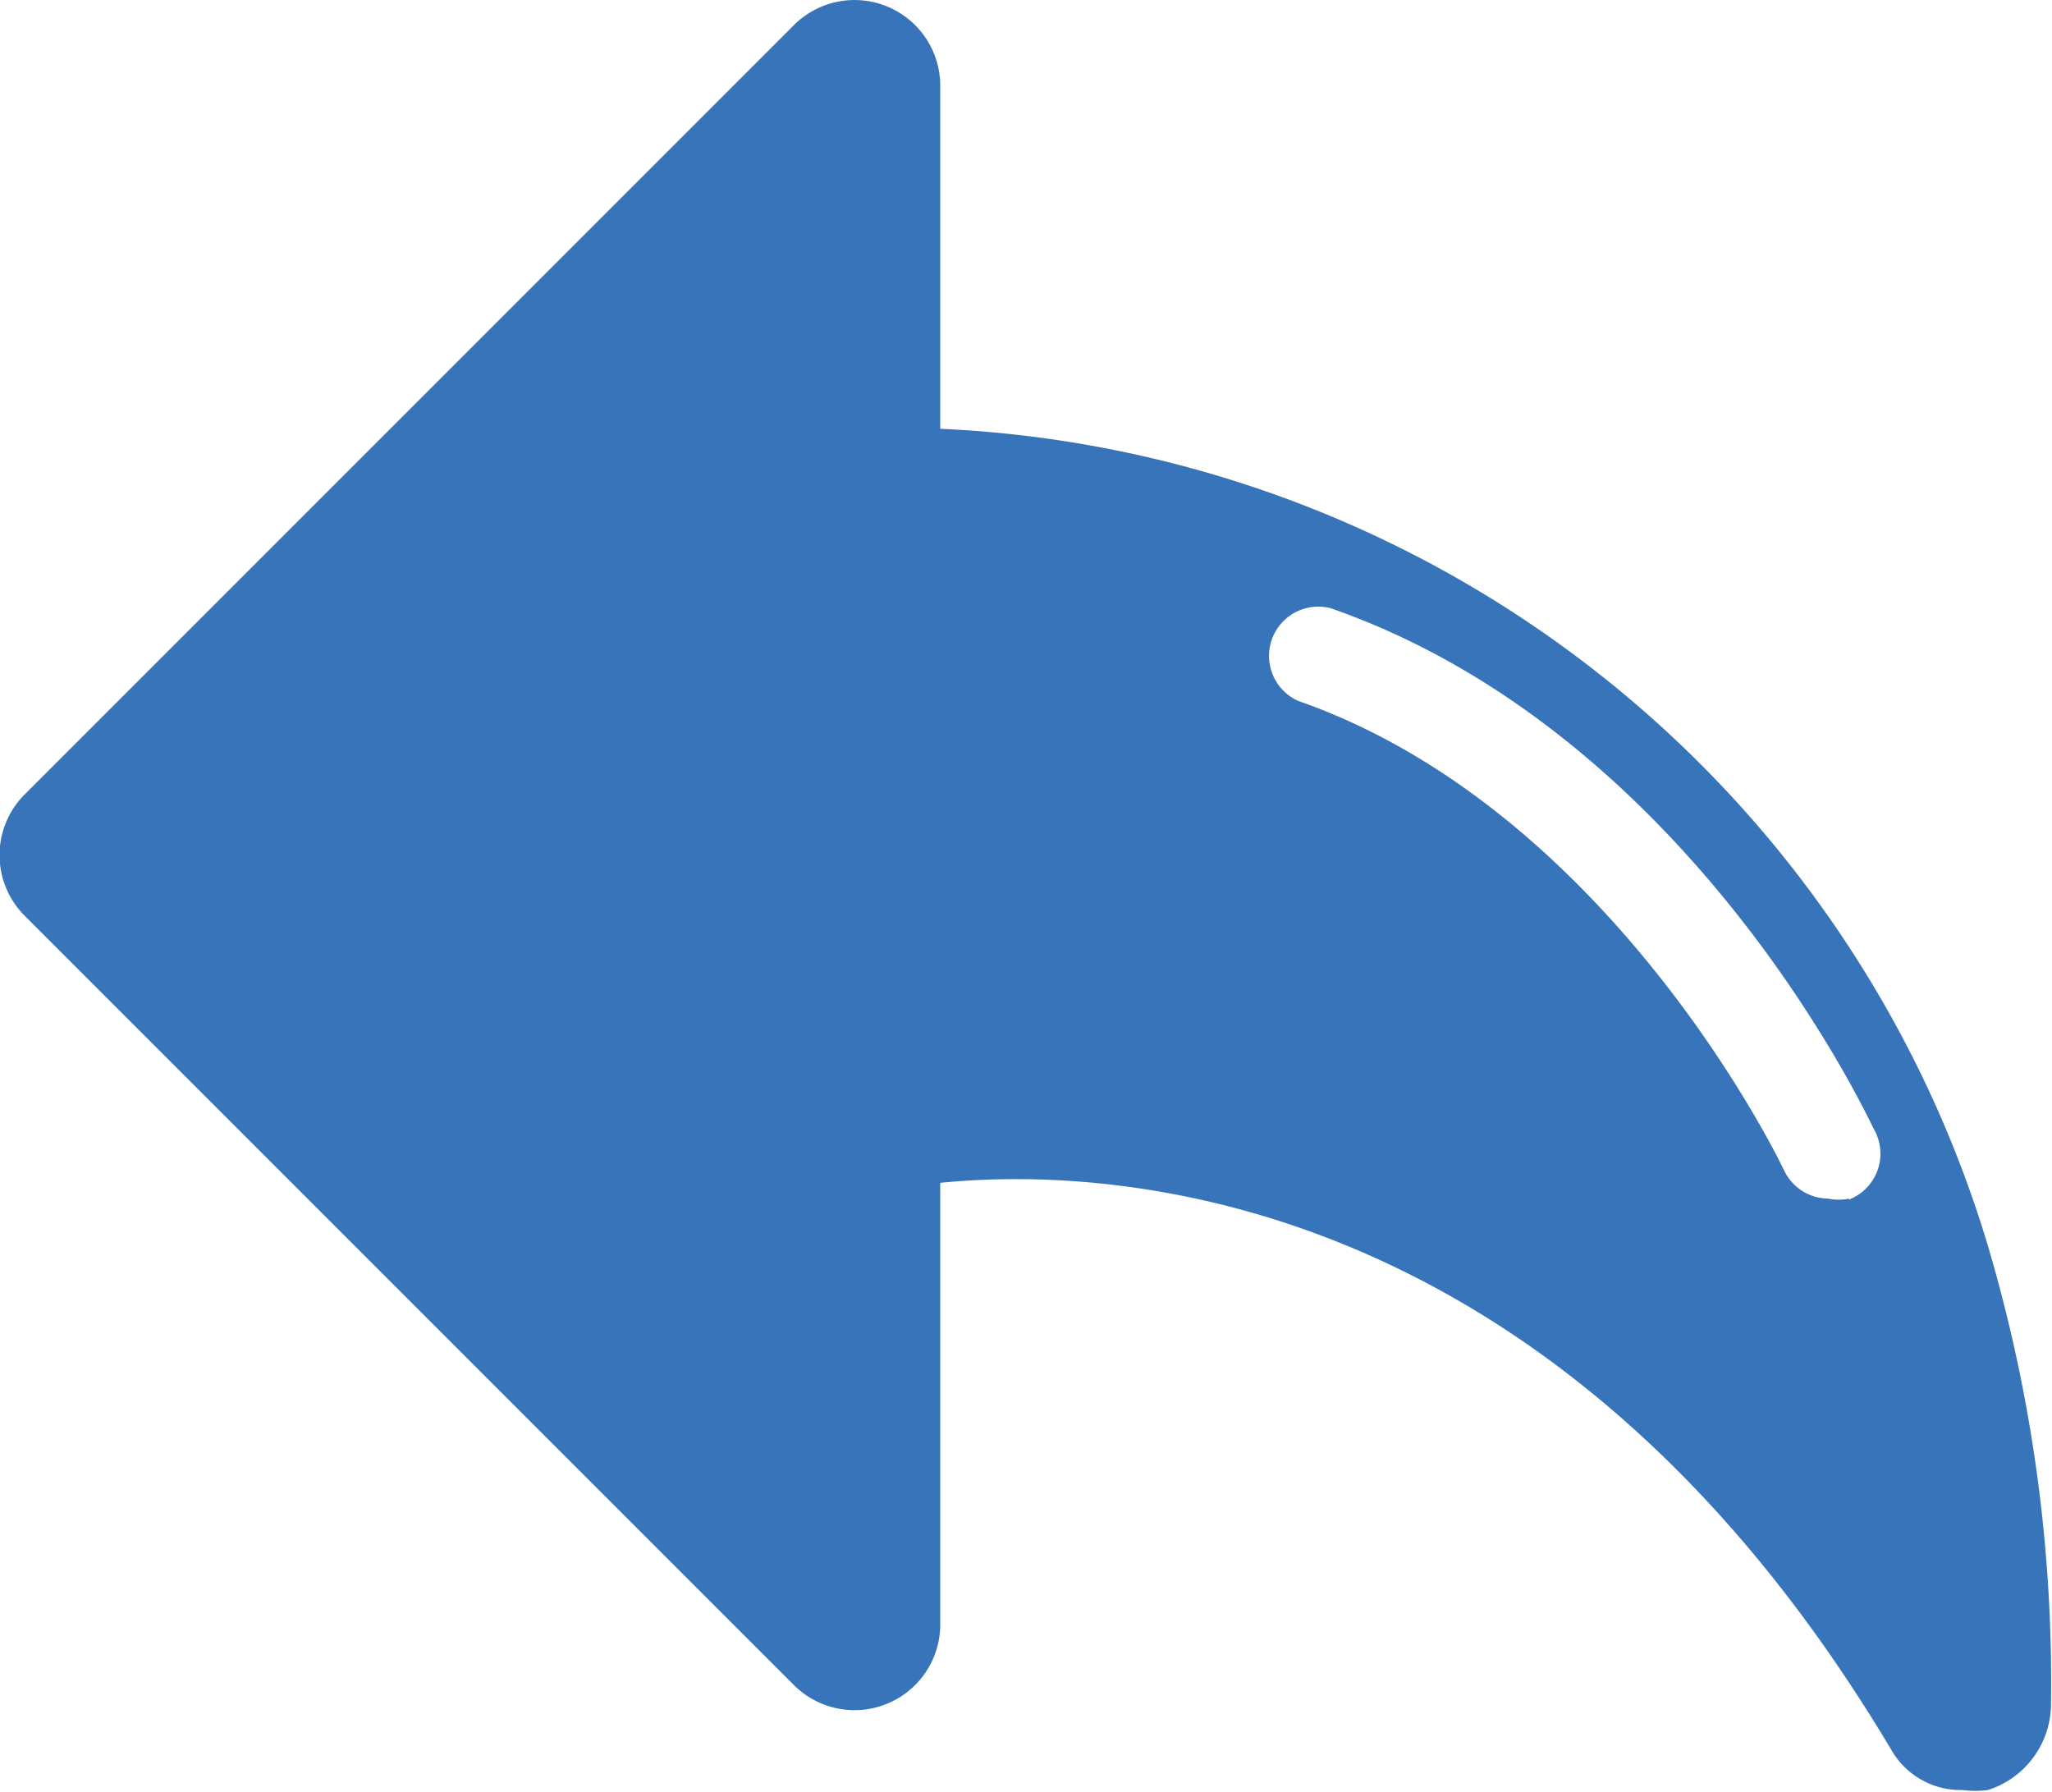
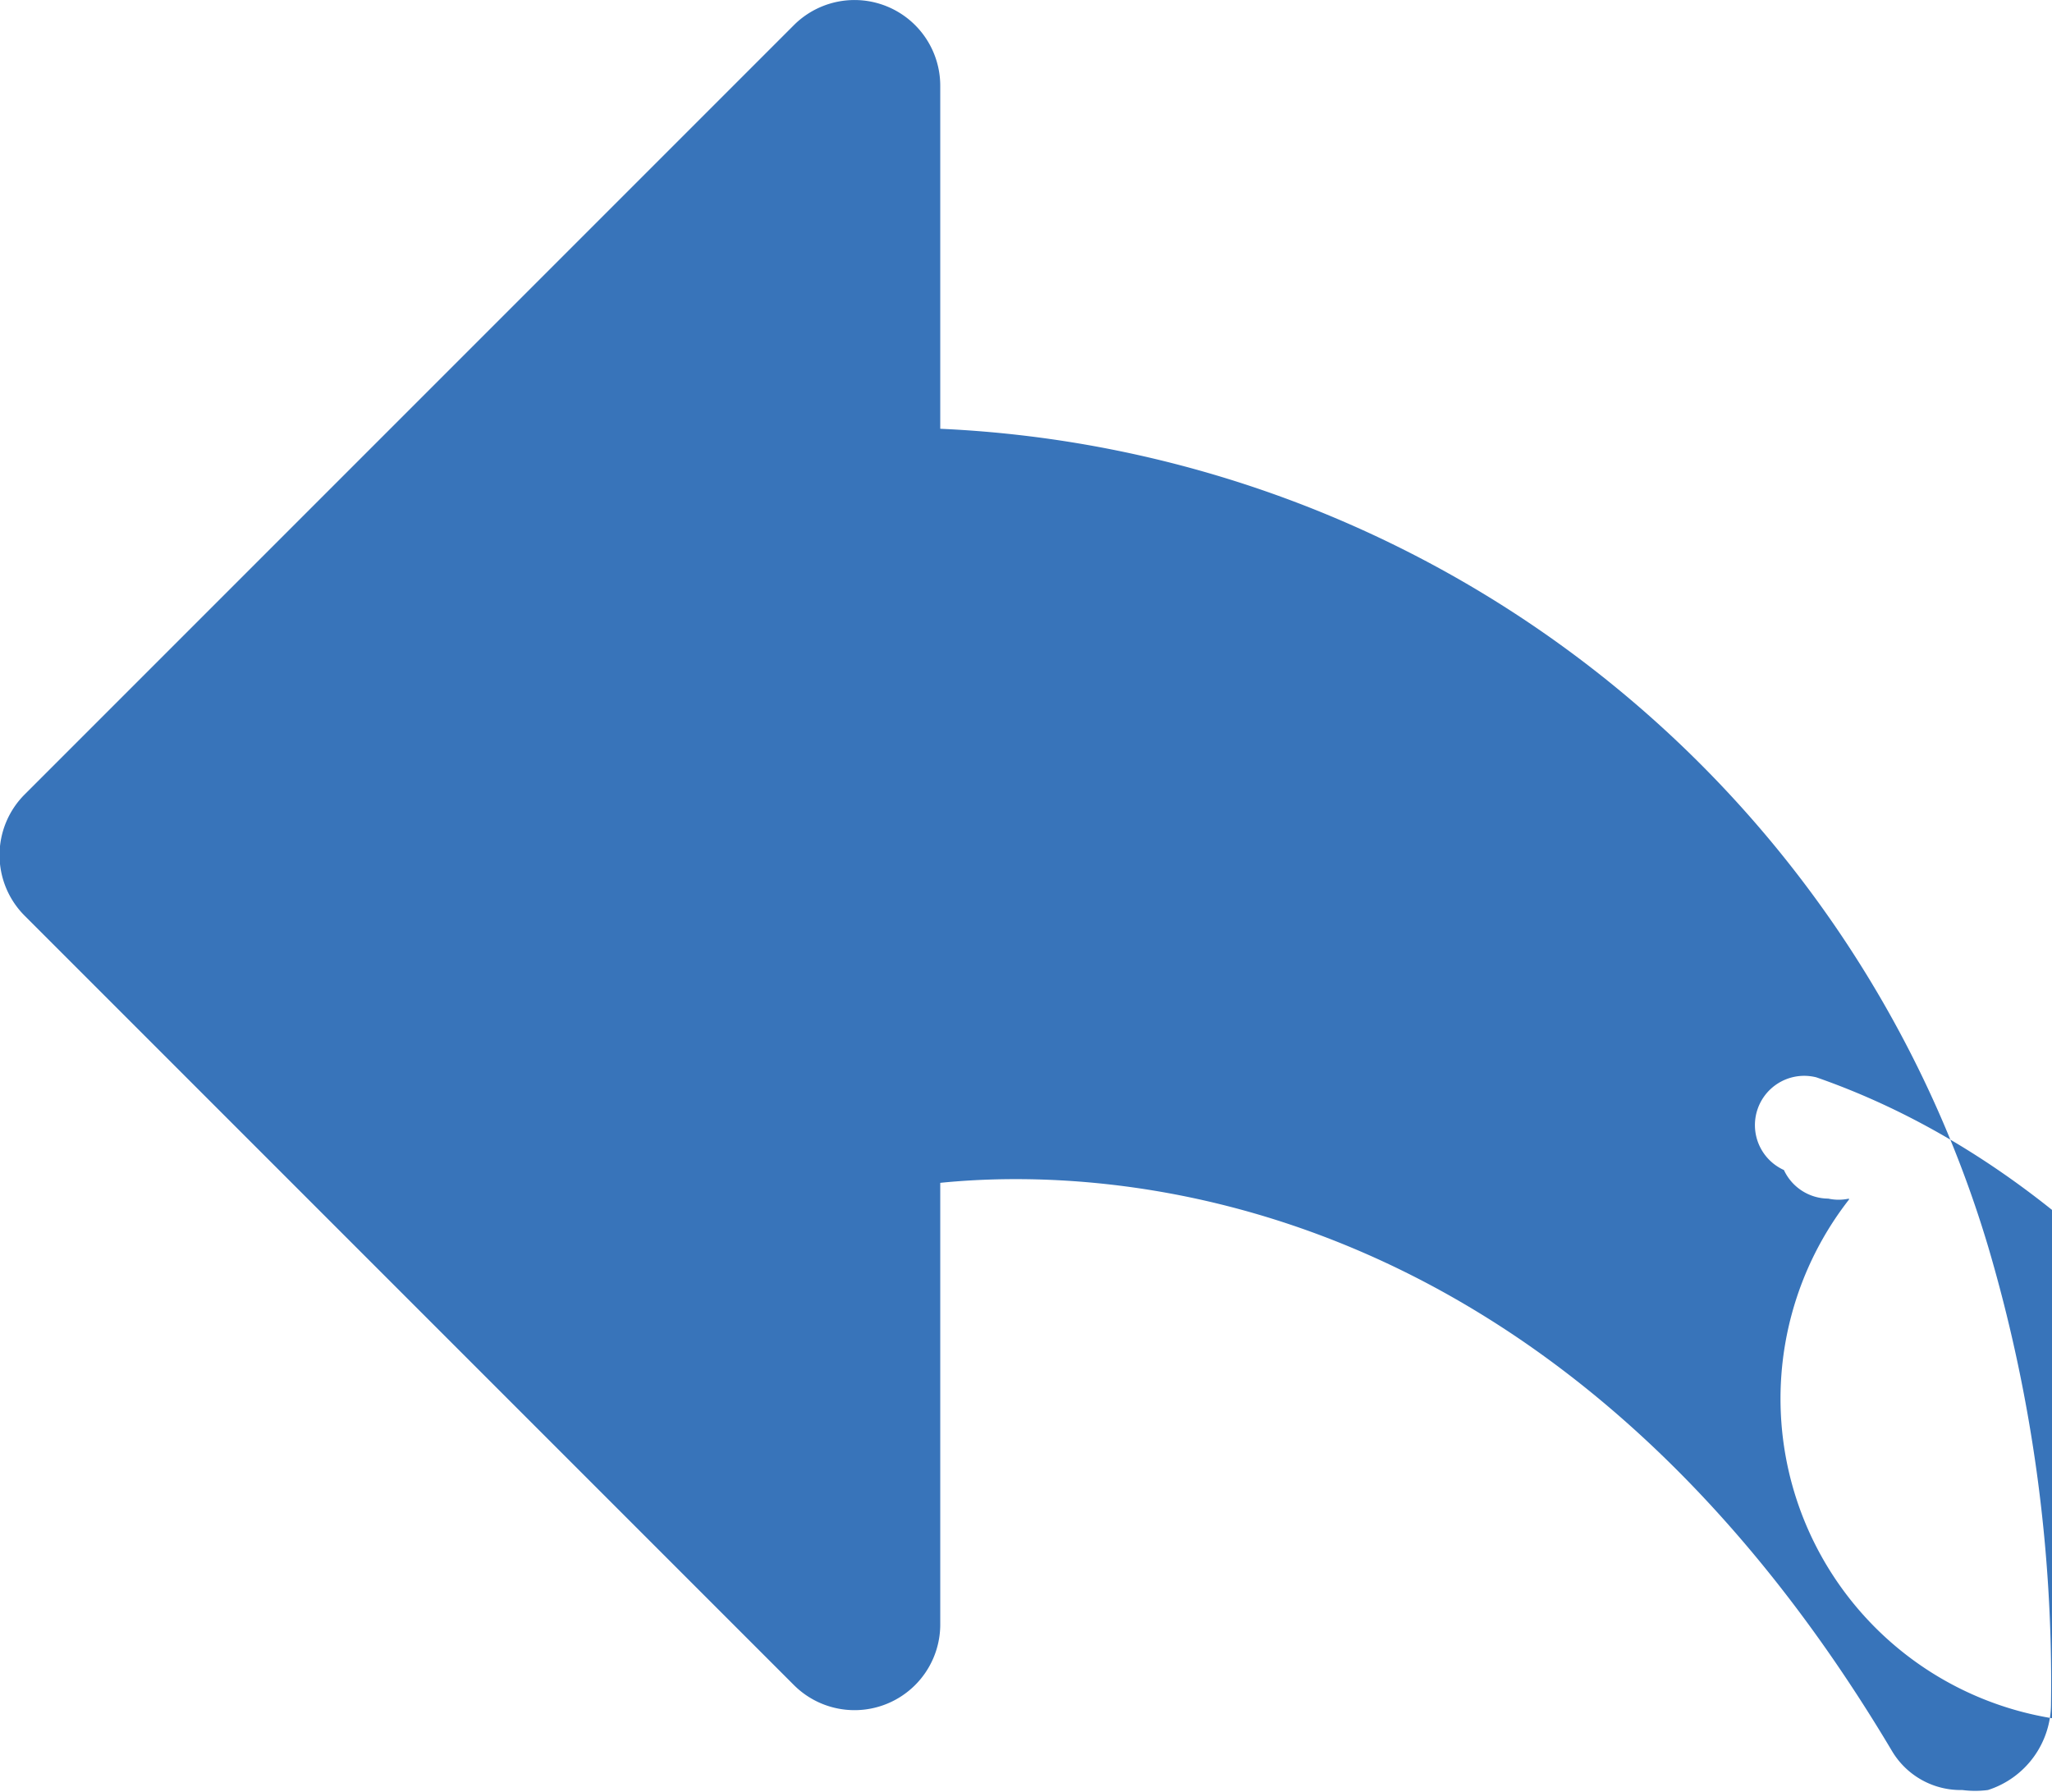
<svg xmlns="http://www.w3.org/2000/svg" id="Calque_1" data-name="Calque 1" viewBox="0 0 20.82 18.18">
  <title>Plan de travail 238</title>
-   <path d="M20.17,12.64A11.64,11.64,0,0,0,9.54,4.35V.87A.87.87,0,0,0,8.06.25L.25,8.06a.87.87,0,0,0,0,1.23l7.81,7.81a.87.87,0,0,0,1.48-.61V12c1.68-.17,6.23,0,9.66,5.77a.81.81,0,0,0,.71.39,1,1,0,0,0,.26,0,.92.92,0,0,0,.64-.88A15.6,15.6,0,0,0,20.17,12.64Zm-1.41-.48a.49.49,0,0,1-.21,0,.5.5,0,0,1-.45-.29s-1.72-3.64-4.93-4.76a.5.5,0,0,1,.33-.94c3.62,1.26,5.43,5.12,5.51,5.28A.5.5,0,0,1,18.76,12.17Z" fill="#3874ba" />
+   <path d="M20.17,12.64A11.64,11.64,0,0,0,9.54,4.35V.87A.87.87,0,0,0,8.06.25L.25,8.06a.87.87,0,0,0,0,1.23l7.81,7.81a.87.87,0,0,0,1.48-.61V12c1.68-.17,6.23,0,9.66,5.77a.81.81,0,0,0,.71.39,1,1,0,0,0,.26,0,.92.92,0,0,0,.64-.88A15.6,15.6,0,0,0,20.17,12.64Zm-1.41-.48a.49.49,0,0,1-.21,0,.5.5,0,0,1-.45-.29a.5.5,0,0,1,.33-.94c3.62,1.26,5.43,5.12,5.51,5.28A.5.5,0,0,1,18.76,12.17Z" fill="#3874ba" />
</svg>